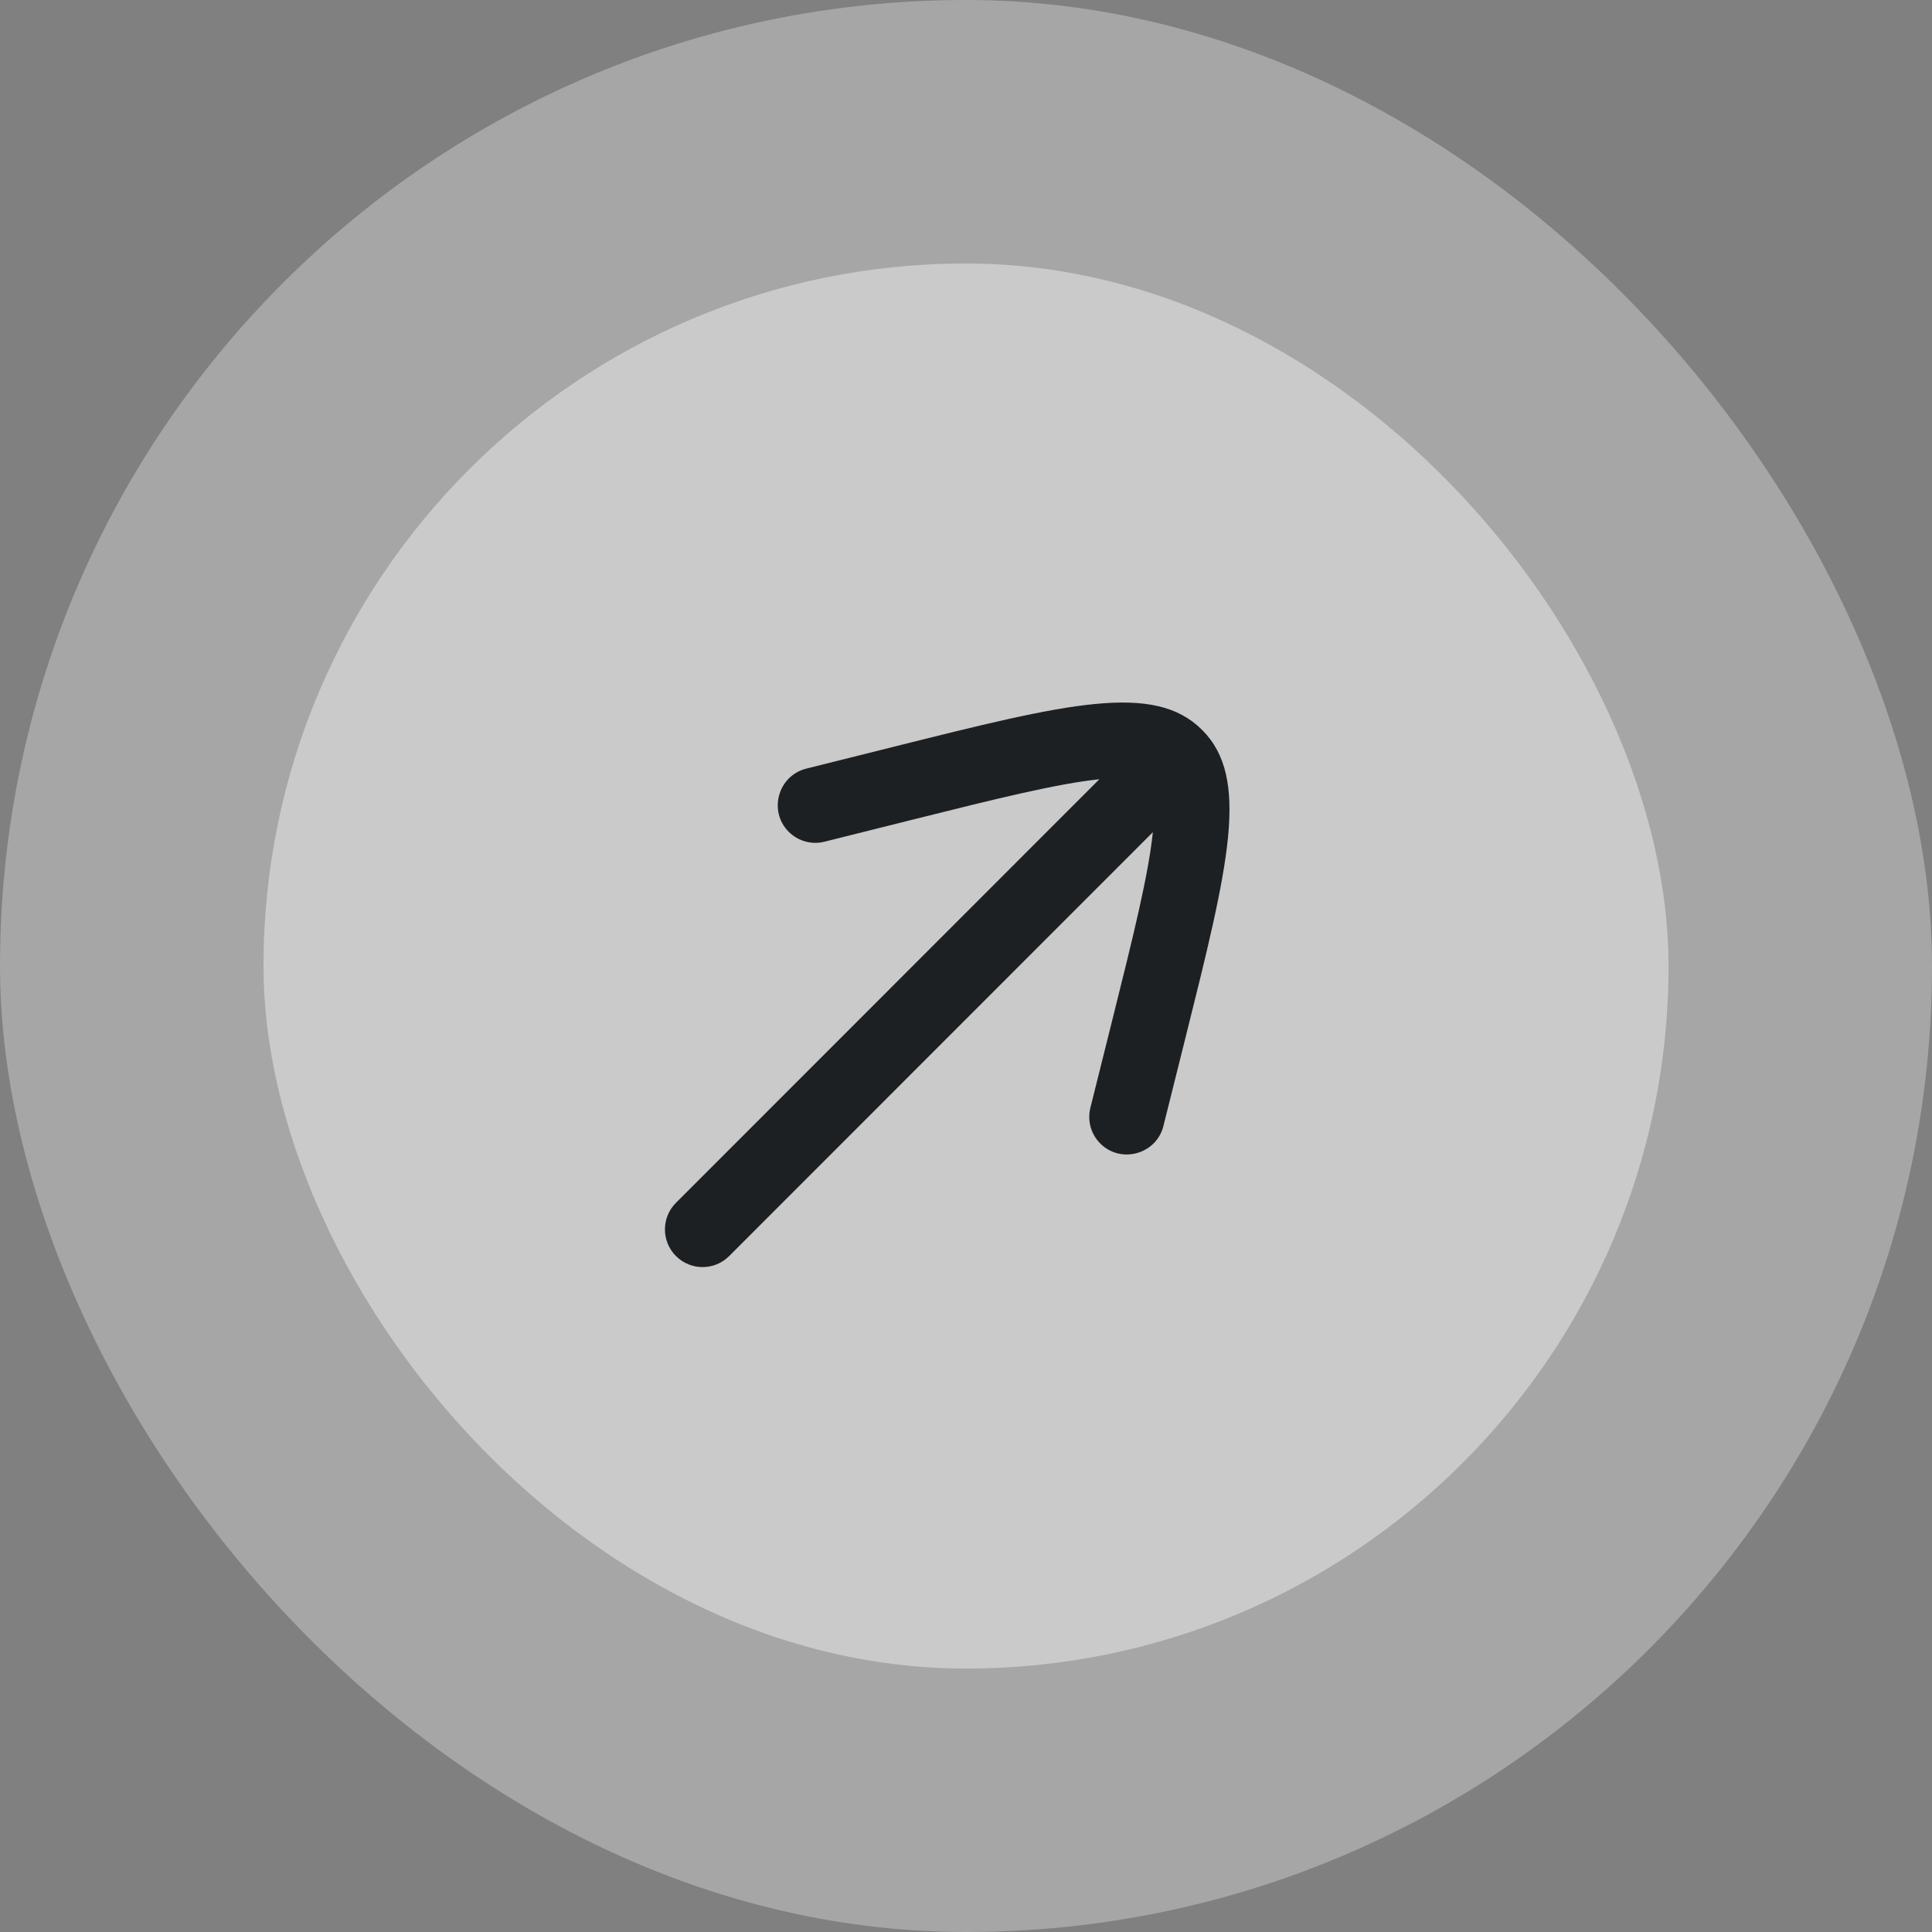
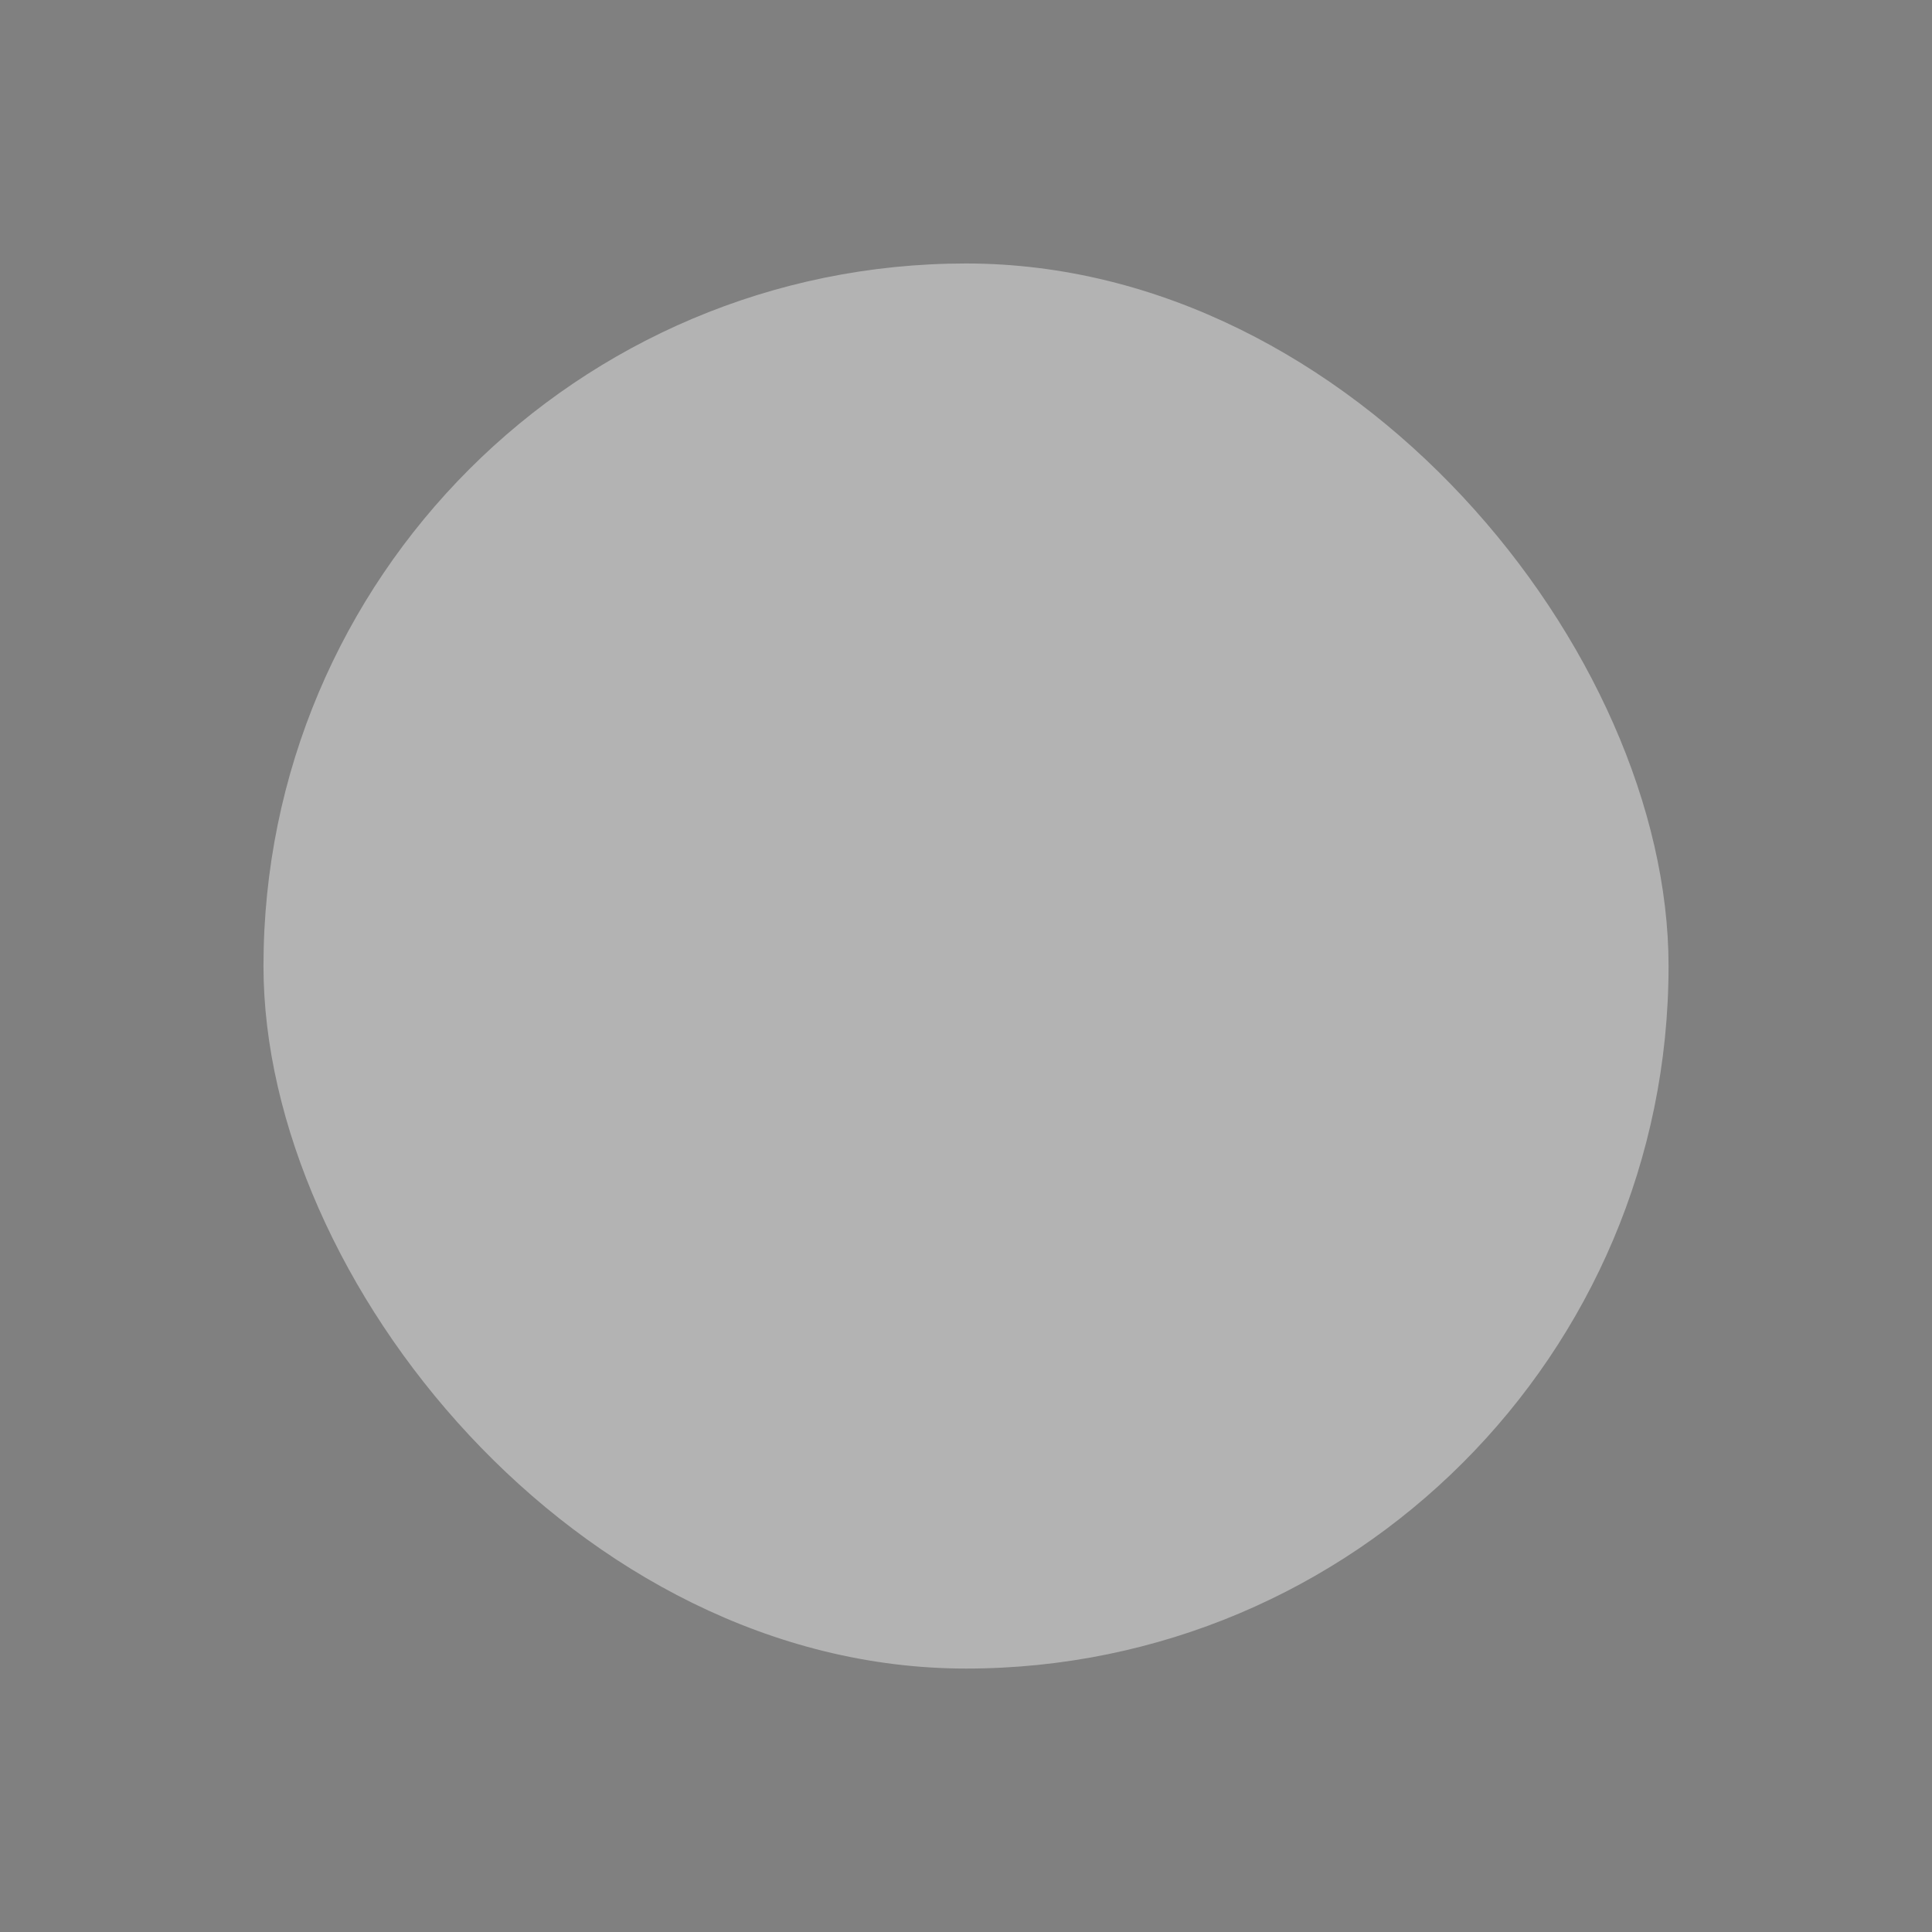
<svg xmlns="http://www.w3.org/2000/svg" width="56" height="56" viewBox="0 0 56 56" fill="none">
  <rect x="0" y="0" width="56" height="56" fill="#808080" stroke="none" />
-   <rect width="56" height="56" rx="28" fill="white" fill-opacity="0.3" />
  <rect x="7.637" y="7.637" width="40.727" height="40.727" rx="20.364" fill="white" fill-opacity="0.4" />
-   <path d="M31.897 33.15C31.894 33.147 31.895 33.148 31.895 33.148L31.89 33.143C31.621 32.872 31.513 32.482 31.605 32.111L32.234 29.592C32.871 27.043 33.288 25.353 33.416 24.122L21.136 36.407C20.71 36.834 20.019 36.834 19.593 36.407C19.167 35.981 19.167 35.29 19.593 34.864L31.865 22.587C30.637 22.717 28.951 23.133 26.413 23.768L23.895 24.398C23.525 24.49 23.134 24.381 22.864 24.112L22.859 24.107C22.859 24.107 22.859 24.108 22.857 24.106C22.268 23.51 22.551 22.489 23.362 22.281L23.36 22.281L25.884 21.65C30.925 20.389 33.446 19.759 34.844 21.157C36.242 22.555 35.611 25.077 34.351 30.122L33.72 32.646L33.72 32.646C33.72 32.646 33.721 32.642 33.721 32.644C33.513 33.456 32.492 33.739 31.897 33.15Z" fill="#1D2023" />
</svg>